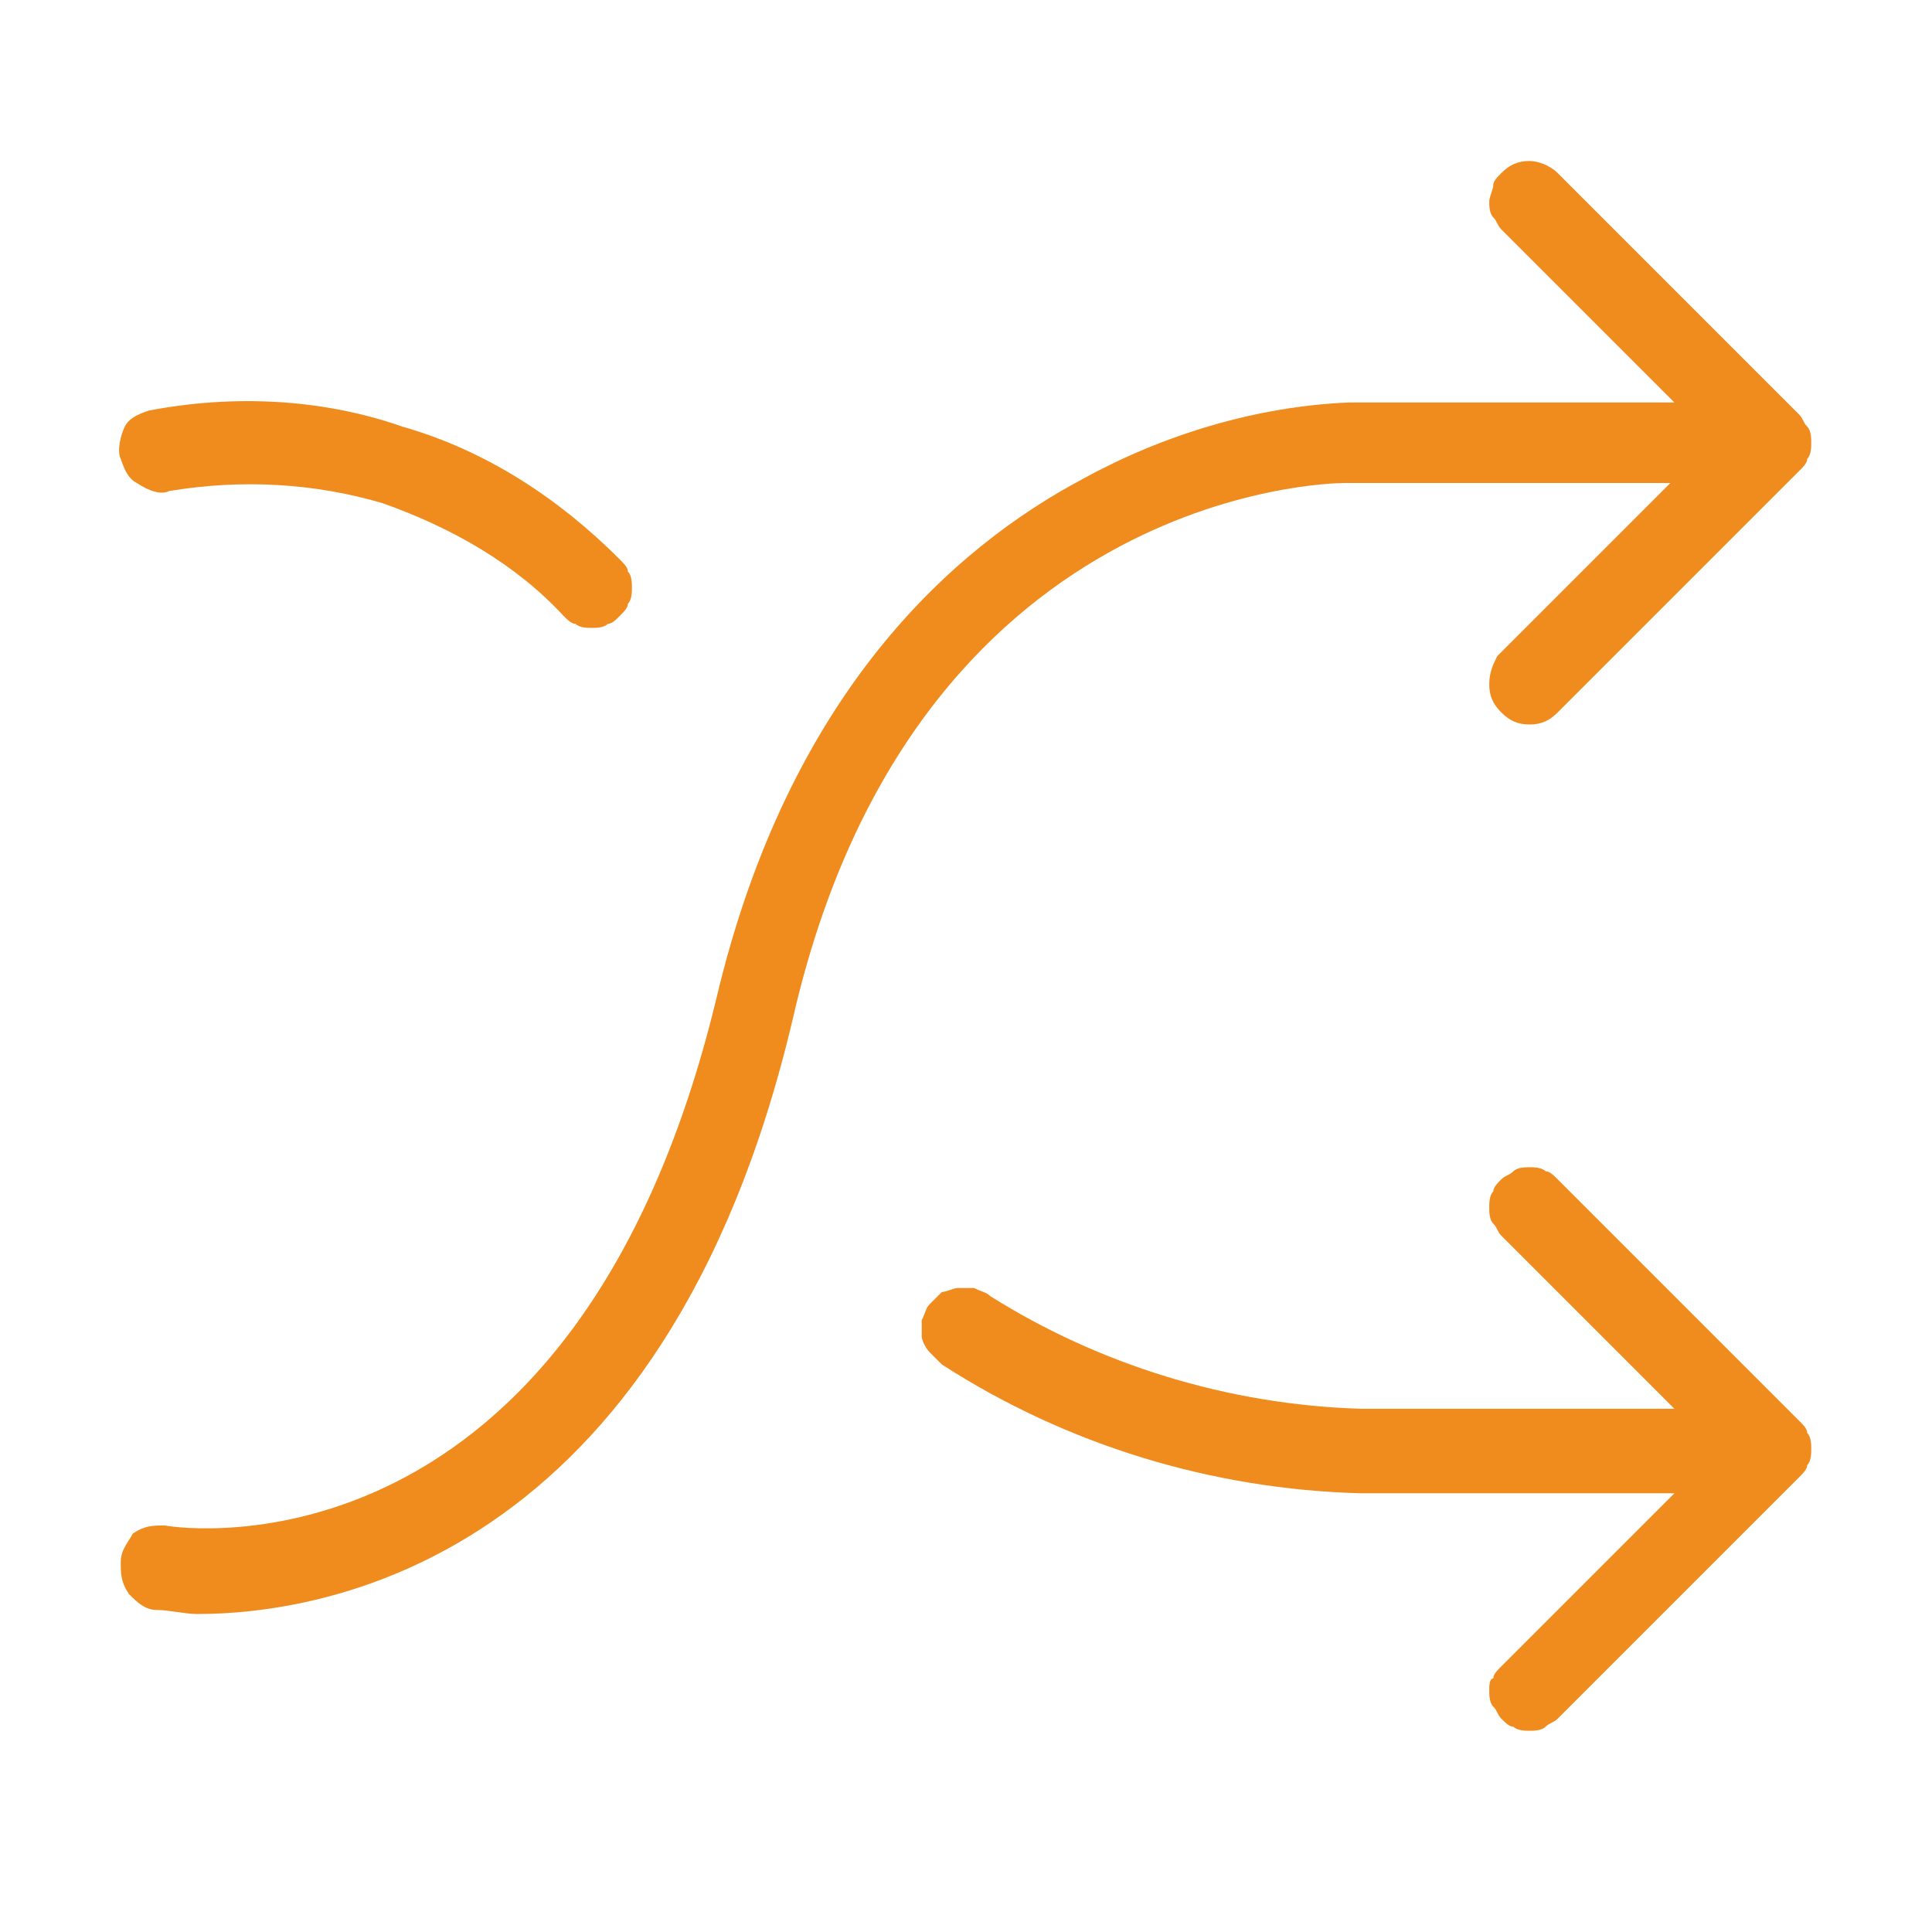
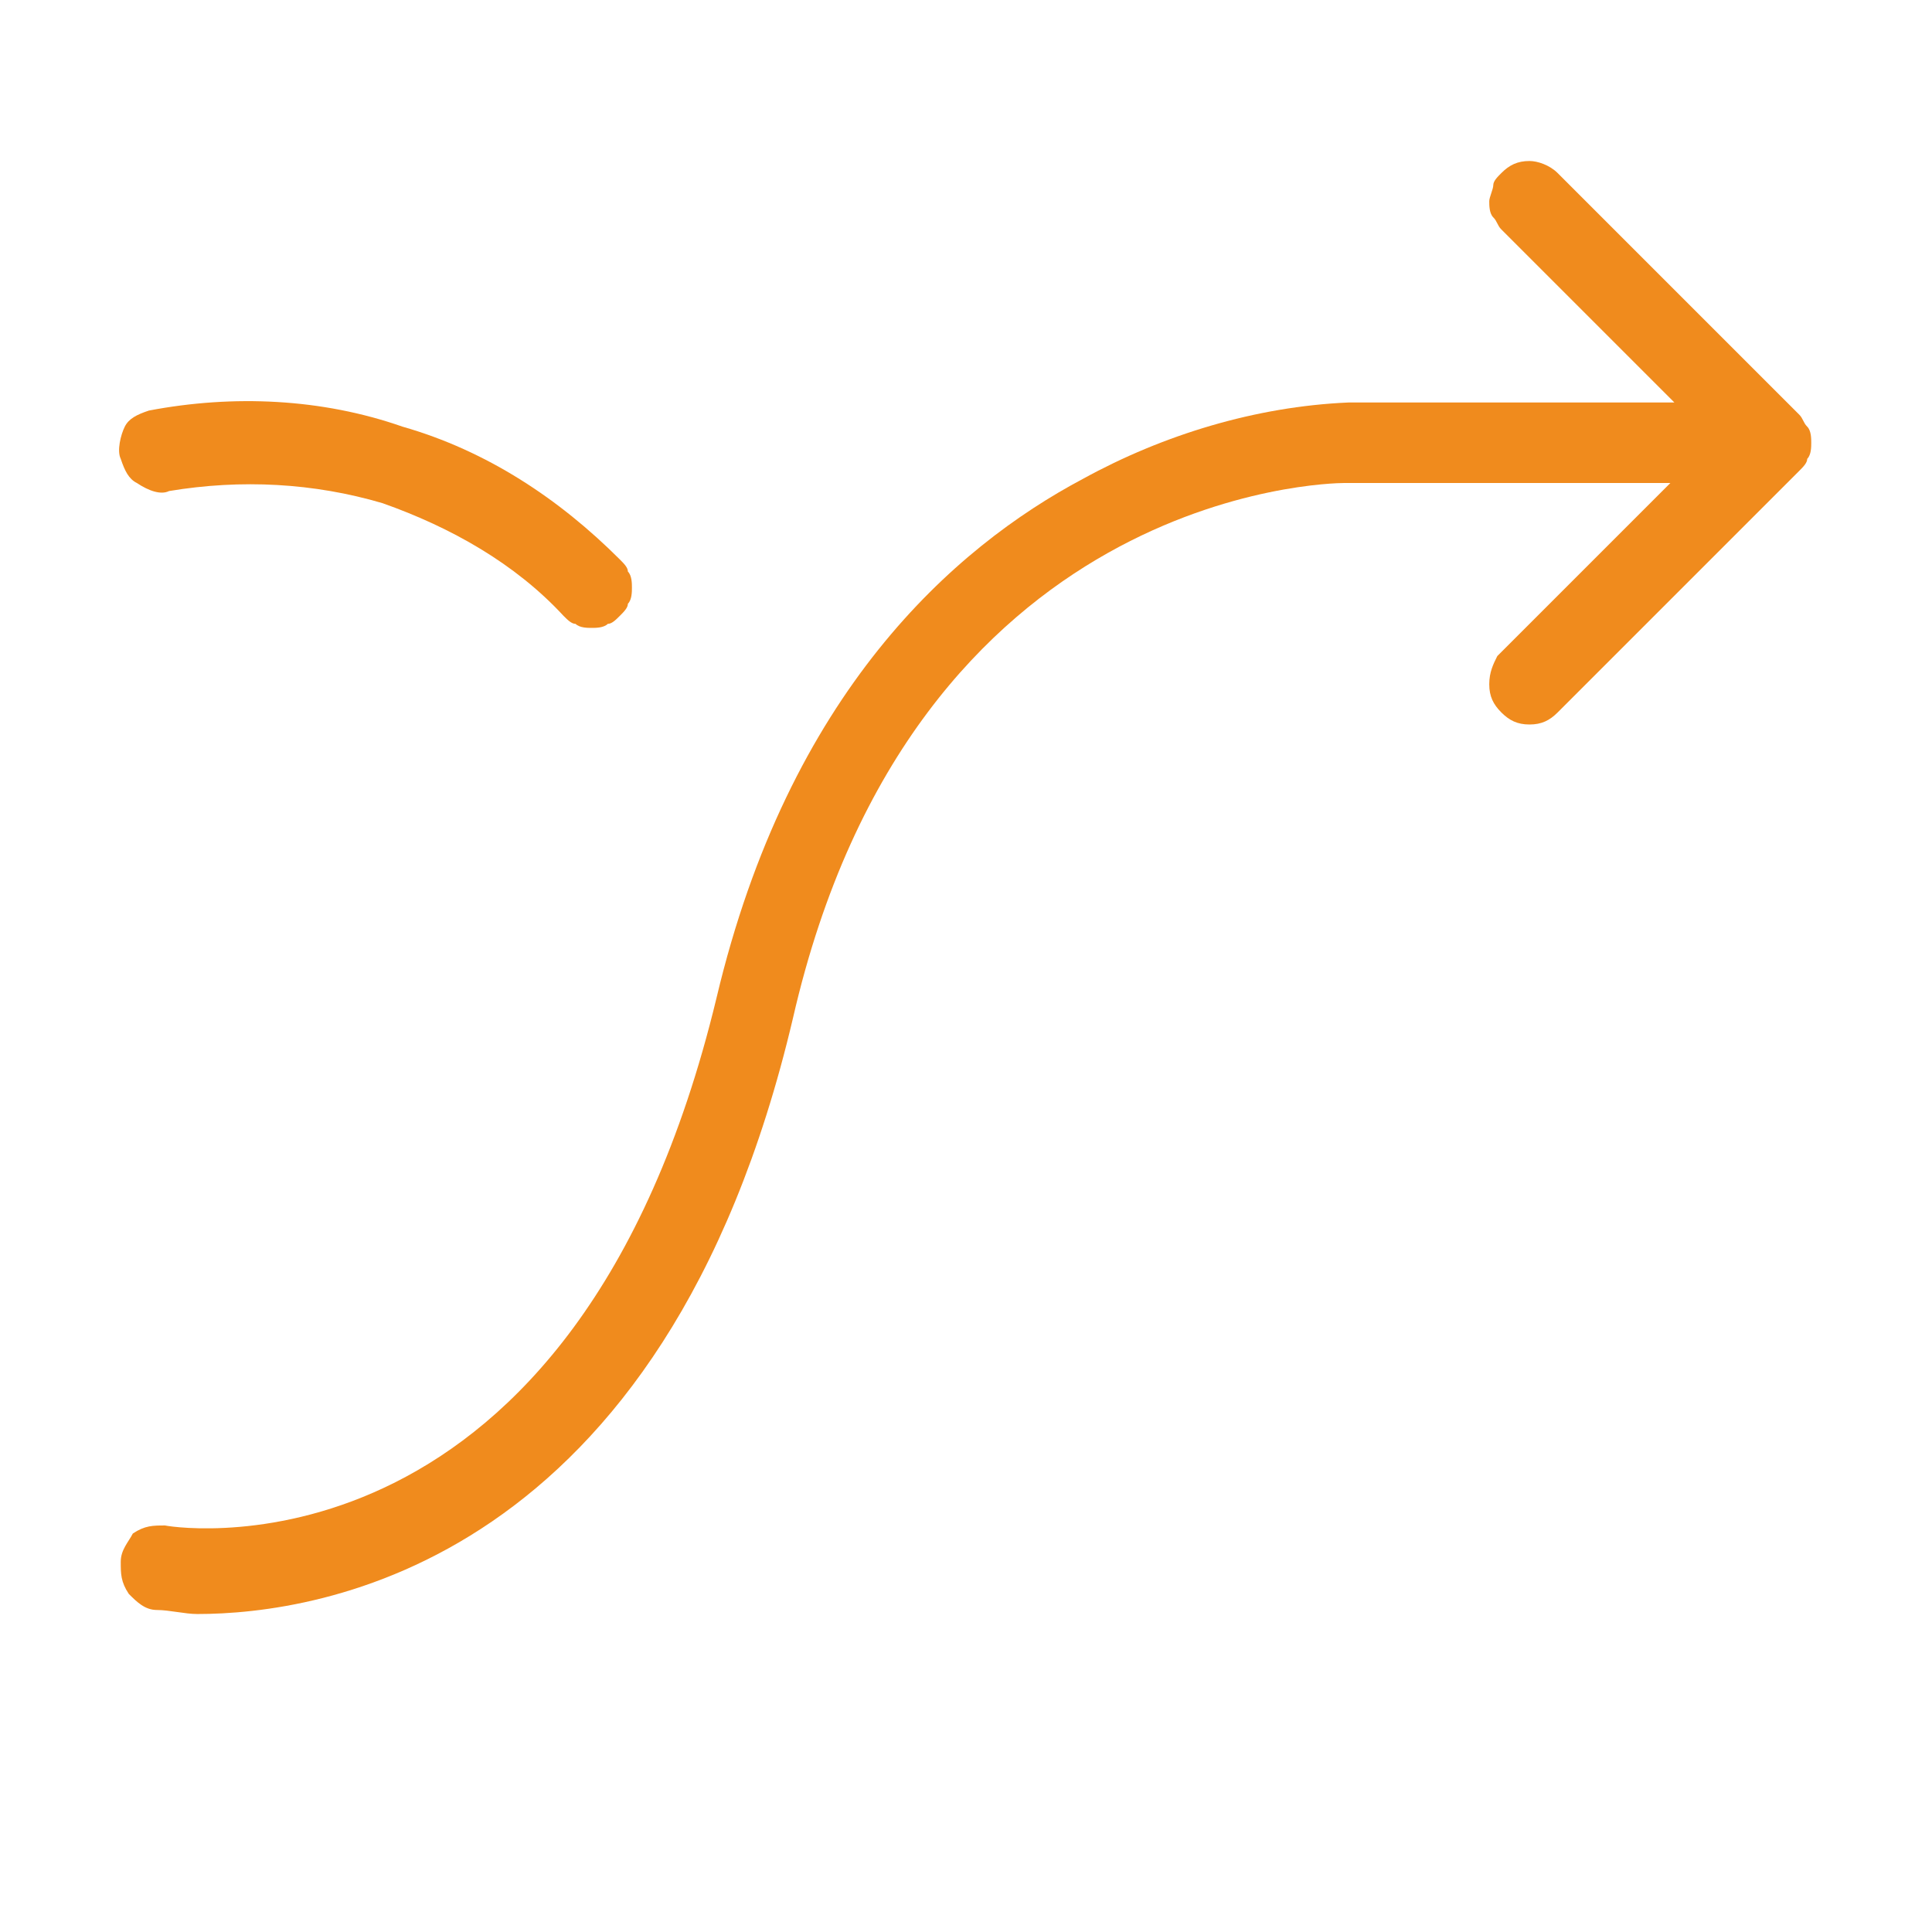
<svg xmlns="http://www.w3.org/2000/svg" version="1.1" id="Layer_1" x="0px" y="0px" viewBox="0 0 48 48" style="enable-background:new 0 0 48 48;" xml:space="preserve">
  <style type="text/css">
	.st0{fill:#F08B1D;}
</style>
  <path class="st0" d="M4.2,12.2C6,11.9,7.8,12,9.5,12.5c1.7,0.6,3.3,1.5,4.5,2.8c0.1,0.1,0.2,0.2,0.3,0.2c0.1,0.1,0.3,0.1,0.4,0.1  c0.1,0,0.3,0,0.4-0.1c0.1,0,0.2-0.1,0.3-0.2c0.1-0.1,0.2-0.2,0.2-0.3c0.1-0.1,0.1-0.3,0.1-0.4c0-0.1,0-0.3-0.1-0.4  c0-0.1-0.1-0.2-0.2-0.3c-1.5-1.5-3.3-2.7-5.4-3.3c-2-0.7-4.2-0.8-6.3-0.4c-0.3,0.1-0.5,0.2-0.6,0.4S2.9,11.2,3,11.4  c0.1,0.3,0.2,0.5,0.4,0.6C3.7,12.2,4,12.3,4.2,12.2L4.2,12.2z" />
-   <path class="st0" d="M44.7,35.3l-6-6c-0.1-0.1-0.2-0.2-0.3-0.2C38.3,29,38.1,29,38,29s-0.3,0-0.4,0.1c-0.1,0.1-0.2,0.1-0.3,0.2  c-0.1,0.1-0.2,0.2-0.2,0.3C37,29.7,37,29.9,37,30c0,0.1,0,0.3,0.1,0.4c0.1,0.1,0.1,0.2,0.2,0.3l4.3,4.3h-7.8  c-3.3-0.1-6.5-1.1-9.2-2.8c-0.1-0.1-0.2-0.1-0.4-0.2c-0.1,0-0.3,0-0.4,0c-0.1,0-0.3,0.1-0.4,0.1c-0.1,0.1-0.2,0.2-0.3,0.3  c-0.1,0.1-0.1,0.2-0.2,0.4c0,0.1,0,0.3,0,0.4c0,0.1,0.1,0.3,0.2,0.4c0.1,0.1,0.2,0.2,0.3,0.3c3.1,2,6.7,3.1,10.4,3.2h7.8l-4.3,4.3  c-0.1,0.1-0.2,0.2-0.2,0.3C37,41.7,37,41.9,37,42s0,0.3,0.1,0.4c0.1,0.1,0.1,0.2,0.2,0.3c0.1,0.1,0.2,0.2,0.3,0.2  C37.7,43,37.9,43,38,43s0.3,0,0.4-0.1c0.1-0.1,0.2-0.1,0.3-0.2l6-6c0.1-0.1,0.2-0.2,0.2-0.3C45,36.3,45,36.1,45,36s0-0.3-0.1-0.4  C44.9,35.5,44.8,35.4,44.7,35.3z" />
  <path class="st0" d="M33.4,12h8.1l-4.3,4.3C37.1,16.5,37,16.7,37,17c0,0.3,0.1,0.5,0.3,0.7c0.2,0.2,0.4,0.3,0.7,0.3  c0.3,0,0.5-0.1,0.7-0.3l6-6c0.1-0.1,0.2-0.2,0.2-0.3C45,11.3,45,11.1,45,11s0-0.3-0.1-0.4c-0.1-0.1-0.1-0.2-0.2-0.3l-6-6  C38.5,4.1,38.2,4,38,4c-0.3,0-0.5,0.1-0.7,0.3c-0.1,0.1-0.2,0.2-0.2,0.3S37,4.9,37,5c0,0.1,0,0.3,0.1,0.4s0.1,0.2,0.2,0.3l4.3,4.3  h-8.1c-2.3,0.1-4.6,0.8-6.6,1.9c-3.2,1.7-7.3,5.3-9.1,12.9C14.3,39.3,4.6,38,4.1,37.9c-0.3,0-0.5,0-0.8,0.2C3.2,38.3,3,38.5,3,38.8  c0,0.3,0,0.5,0.2,0.8c0.2,0.2,0.4,0.4,0.7,0.4c0.3,0,0.7,0.1,1,0.1c3,0,11.6-1.2,14.8-14.8C22.7,12.2,33,12,33.4,12z" />
</svg>